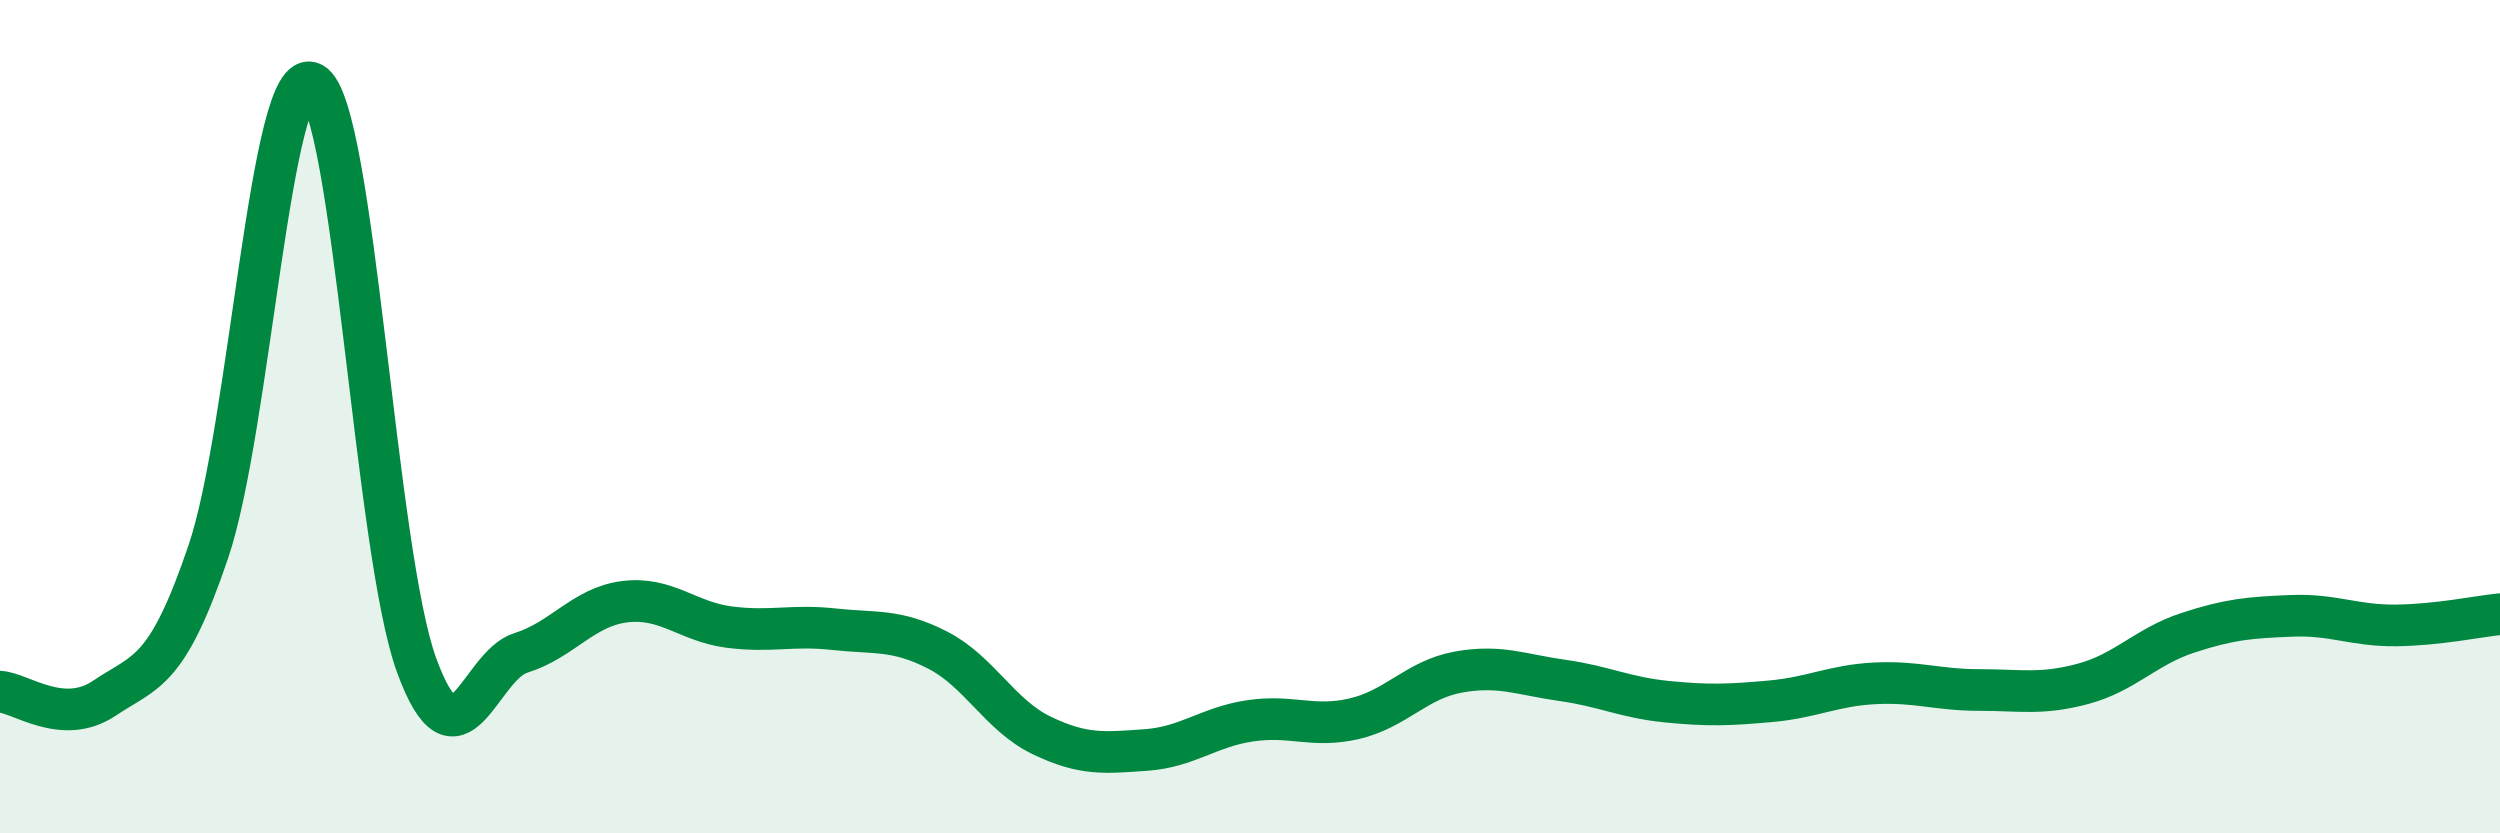
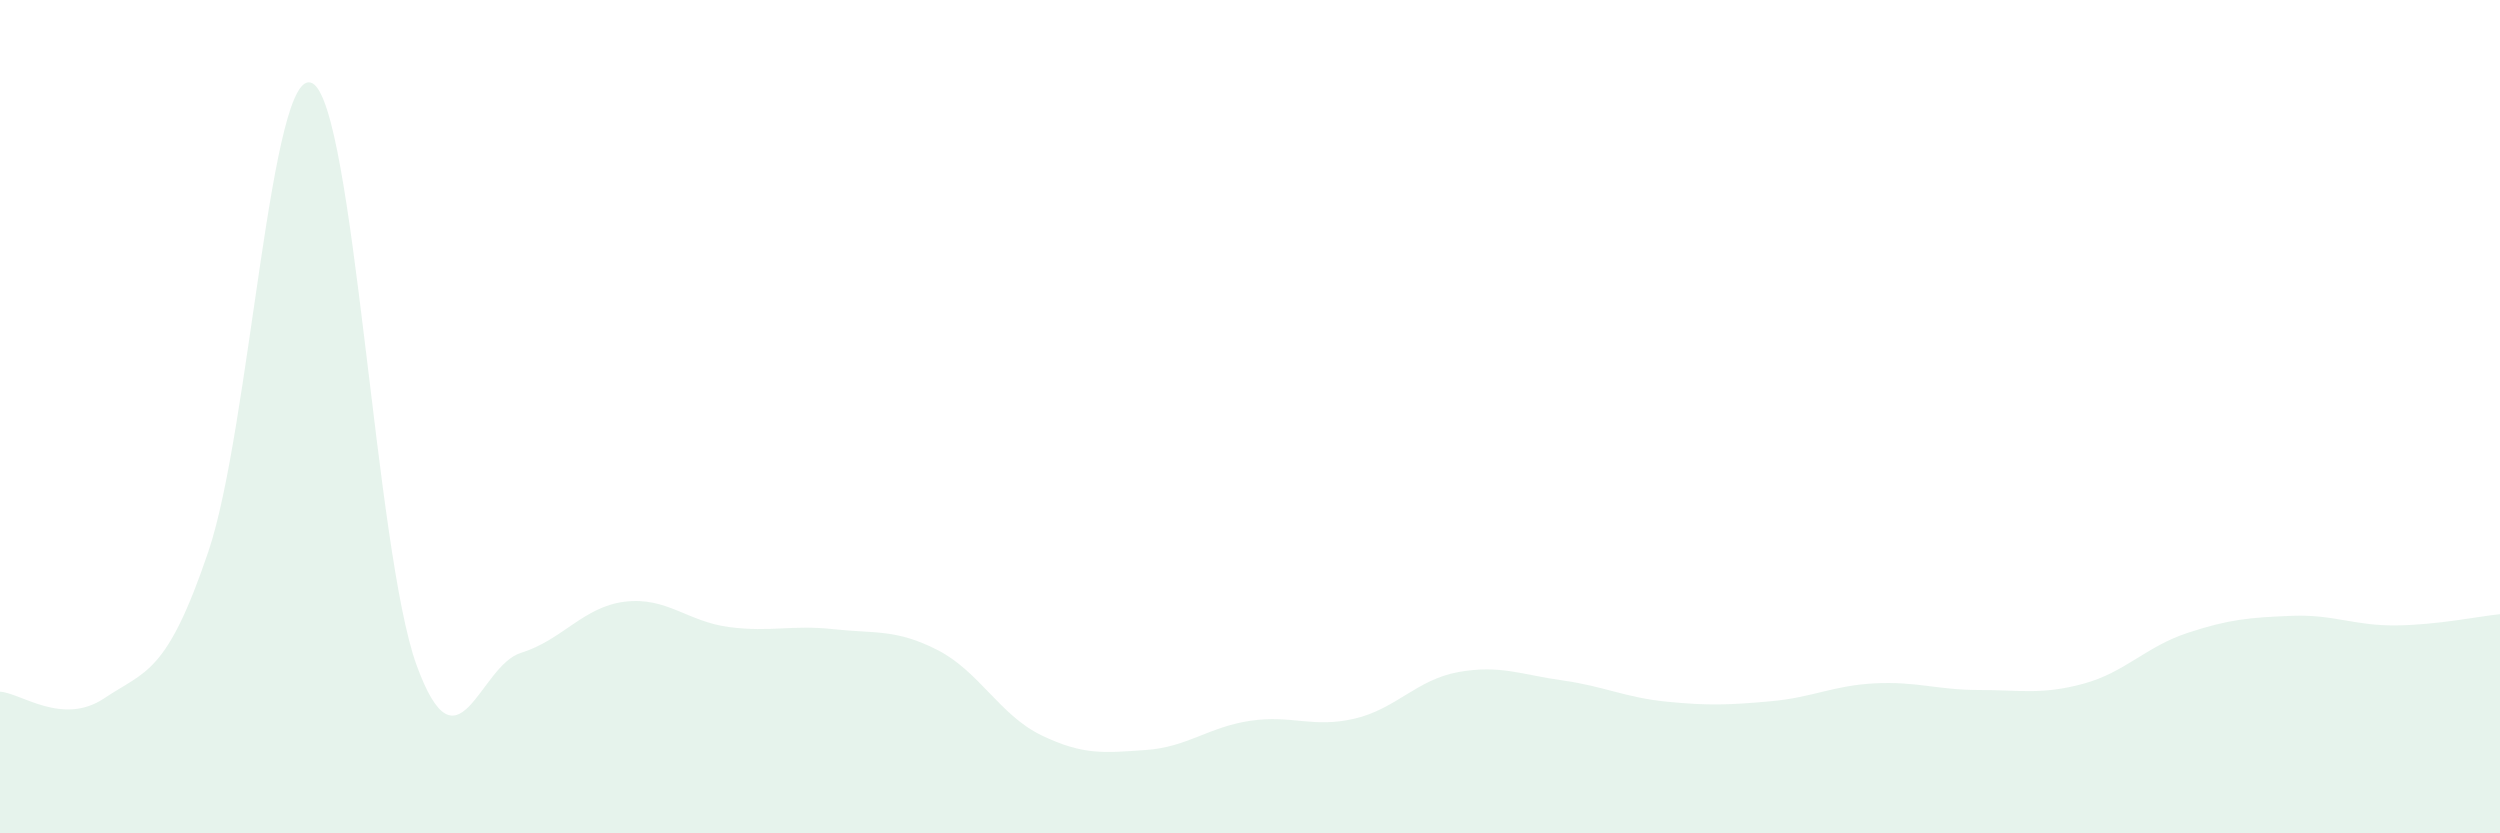
<svg xmlns="http://www.w3.org/2000/svg" width="60" height="20" viewBox="0 0 60 20">
  <path d="M 0,16.6 C 0.5,16.63 1.5,17.43 2.5,16.76 C 3.5,16.09 4,16.19 5,13.24 C 6,10.29 6.5,1.45 7.5,2 C 8.5,2.55 9,13.24 10,15.97 C 11,18.7 11.5,15.98 12.5,15.67 C 13.5,15.36 14,14.56 15,14.44 C 16,14.32 16.5,14.92 17.5,15.05 C 18.5,15.18 19,14.99 20,15.1 C 21,15.21 21.5,15.09 22.5,15.6 C 23.5,16.11 24,17.17 25,17.65 C 26,18.13 26.5,18.07 27.5,18 C 28.5,17.93 29,17.45 30,17.3 C 31,17.15 31.5,17.48 32.5,17.25 C 33.5,17.02 34,16.31 35,16.13 C 36,15.95 36.5,16.19 37.5,16.33 C 38.5,16.47 39,16.74 40,16.84 C 41,16.94 41.5,16.92 42.5,16.83 C 43.5,16.74 44,16.45 45,16.4 C 46,16.35 46.5,16.56 47.5,16.56 C 48.5,16.56 49,16.68 50,16.41 C 51,16.14 51.5,15.52 52.5,15.19 C 53.5,14.86 54,14.82 55,14.78 C 56,14.74 56.5,15.02 57.5,15.01 C 58.5,15 59.5,14.79 60,14.74L60 20L0 20Z" fill="#008740" opacity="0.1" stroke-linecap="round" stroke-linejoin="round" />
-   <path d="M 0,16.6 C 0.5,16.63 1.5,17.43 2.5,16.76 C 3.5,16.09 4,16.19 5,13.24 C 6,10.29 6.5,1.45 7.5,2 C 8.5,2.55 9,13.24 10,15.97 C 11,18.7 11.5,15.98 12.5,15.67 C 13.5,15.36 14,14.56 15,14.44 C 16,14.32 16.5,14.92 17.5,15.05 C 18.5,15.18 19,14.99 20,15.1 C 21,15.21 21.5,15.09 22.5,15.6 C 23.5,16.11 24,17.17 25,17.65 C 26,18.13 26.5,18.07 27.5,18 C 28.5,17.93 29,17.45 30,17.3 C 31,17.15 31.5,17.48 32.5,17.25 C 33.5,17.02 34,16.31 35,16.13 C 36,15.95 36.5,16.19 37.5,16.33 C 38.5,16.47 39,16.74 40,16.84 C 41,16.94 41.5,16.92 42.5,16.83 C 43.5,16.74 44,16.45 45,16.4 C 46,16.35 46.5,16.56 47.5,16.56 C 48.5,16.56 49,16.68 50,16.41 C 51,16.14 51.5,15.52 52.5,15.19 C 53.5,14.86 54,14.82 55,14.78 C 56,14.74 56.5,15.02 57.5,15.01 C 58.5,15 59.5,14.79 60,14.74" stroke="#008740" stroke-width="1" fill="none" stroke-linecap="round" stroke-linejoin="round" />
</svg>